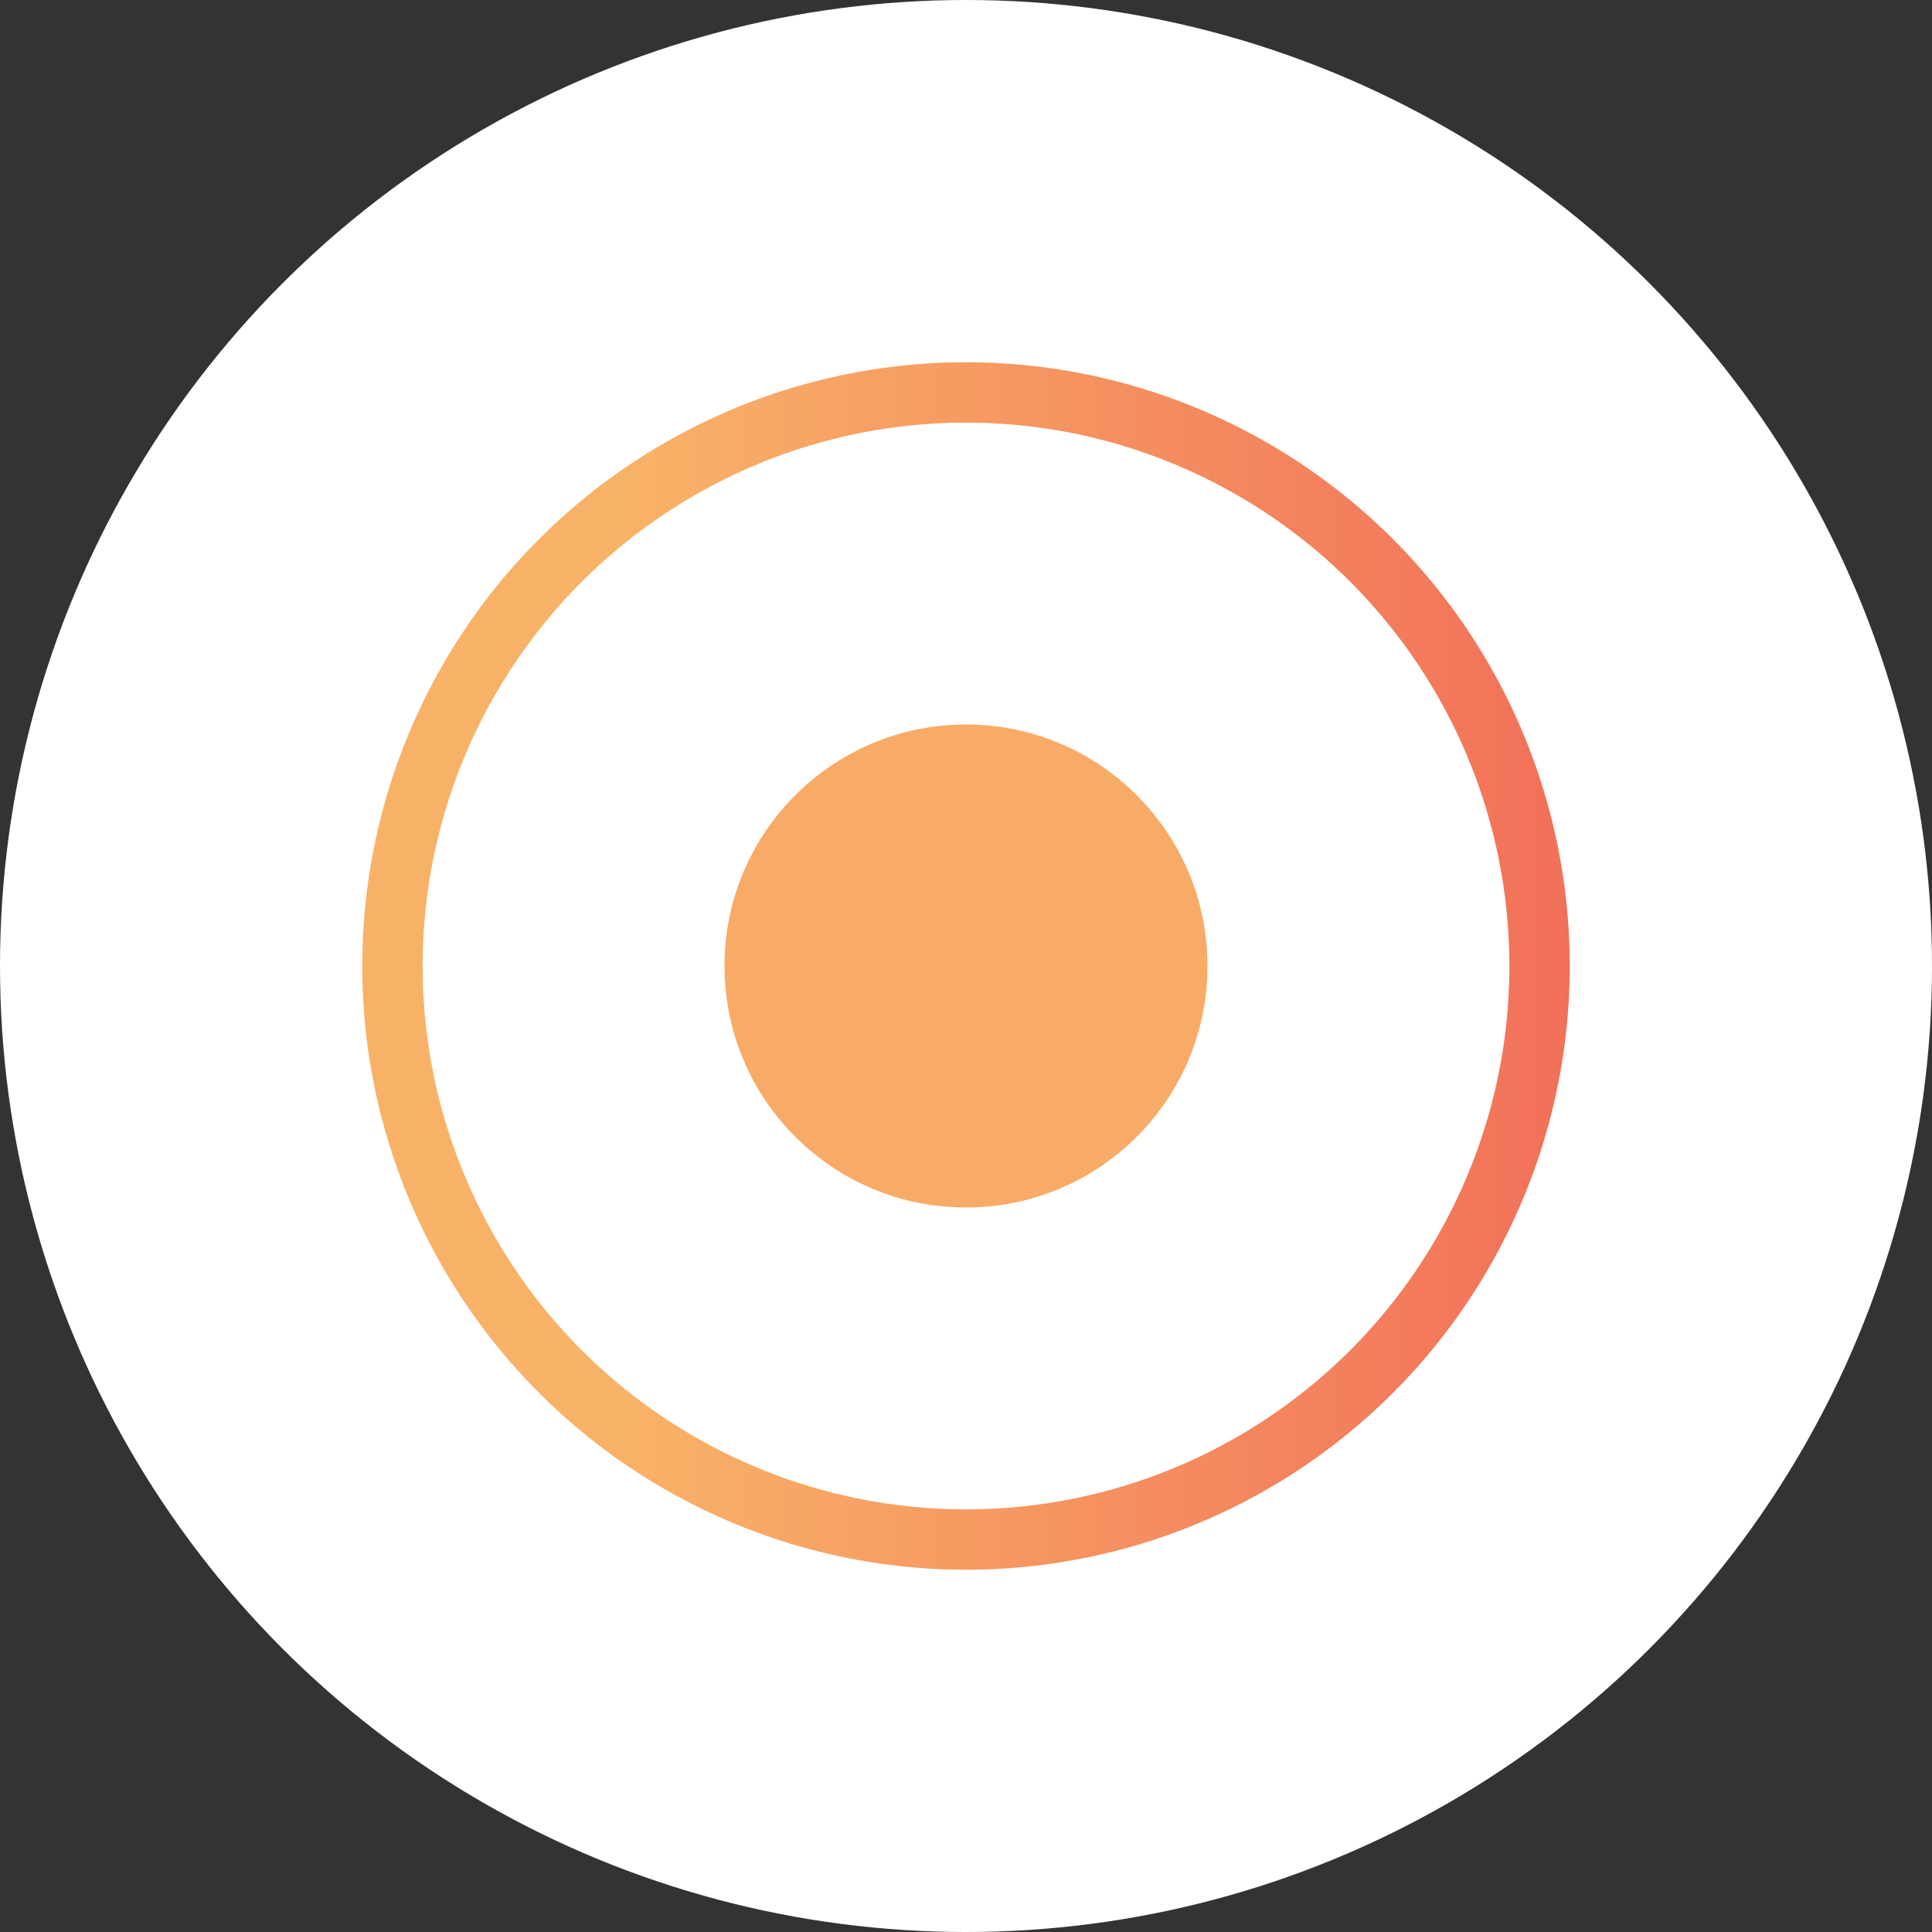
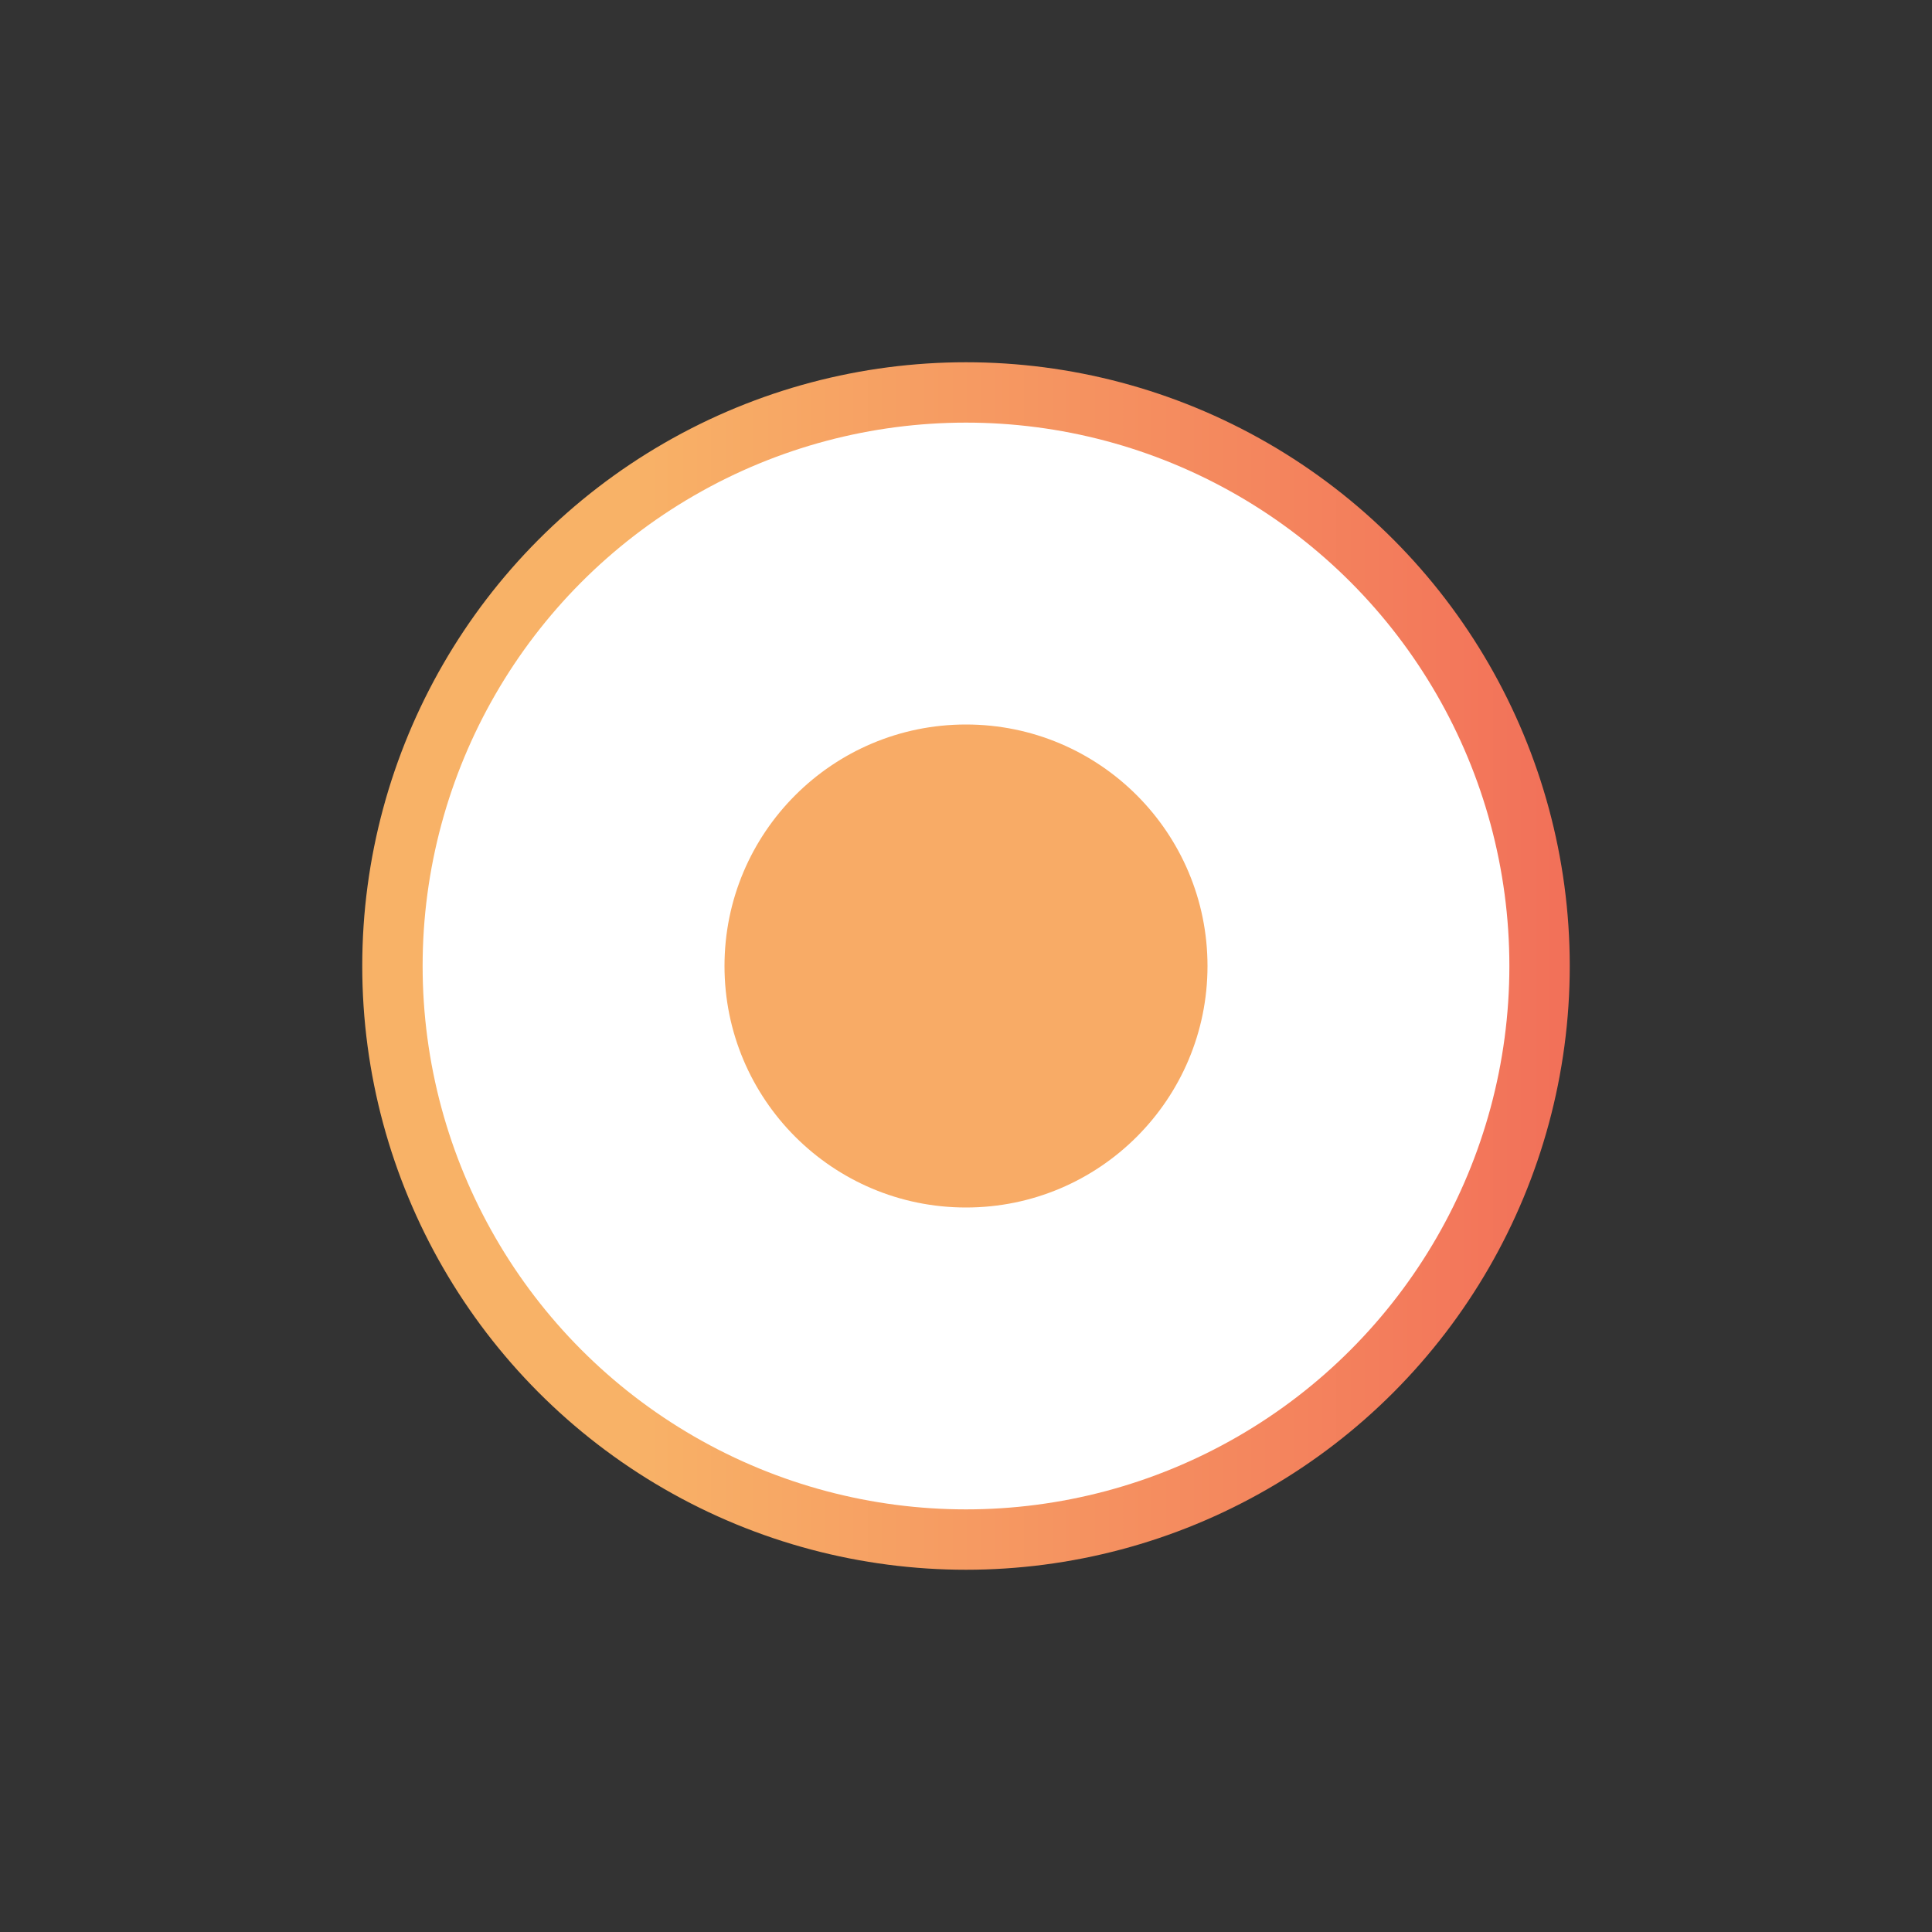
<svg xmlns="http://www.w3.org/2000/svg" width="32" height="32" viewBox="0 0 32 32" fill="none">
  <rect x="0" y="0" width="32" height="32" fill="#333333" stroke="none" />
-   <circle cx="16" cy="16" r="16" fill="white" />
  <circle cx="16" cy="16" r="9.5" fill="white" stroke="url(#paint0_linear_489_5905)" />
  <circle cx="16" cy="16" r="4" fill="#F8AB66" />
  <defs>
    <linearGradient id="paint0_linear_489_5905" x1="26.02" y1="16.023" x2="6" y2="16.023" gradientUnits="userSpaceOnUse">
      <stop stop-color="#F27059" />
      <stop offset="0.776" stop-color="#F8B267" />
    </linearGradient>
  </defs>
</svg>